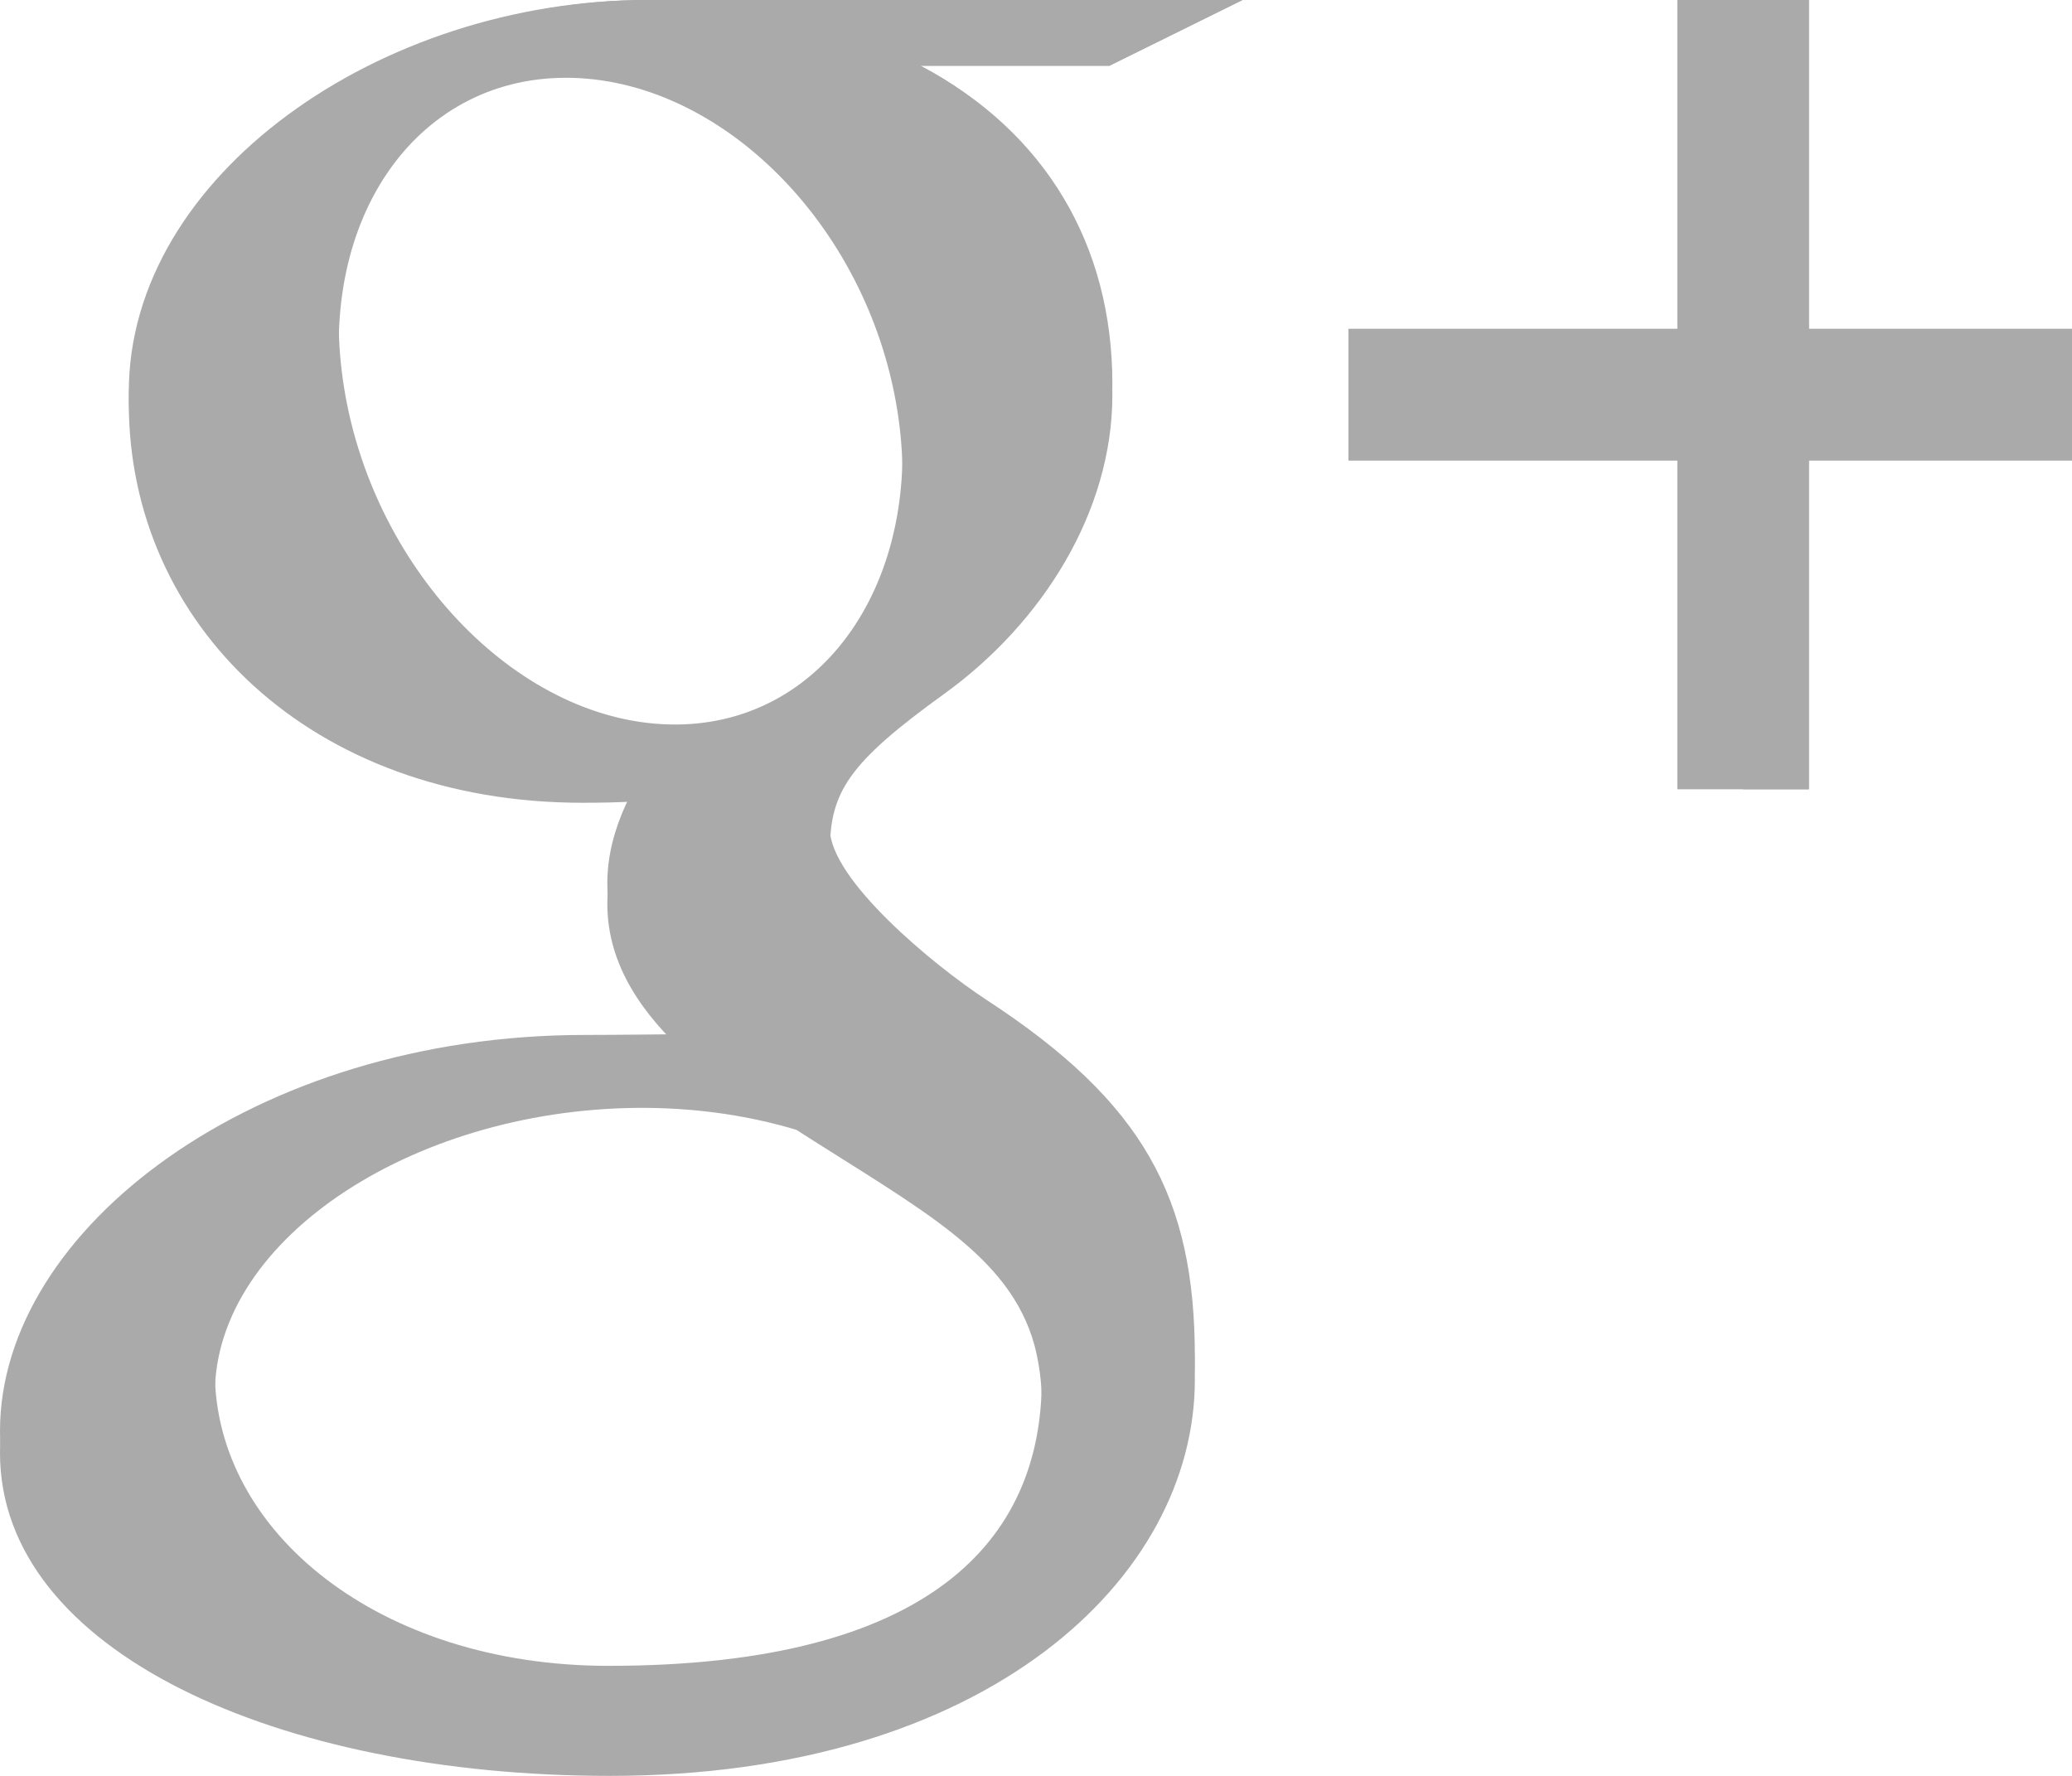
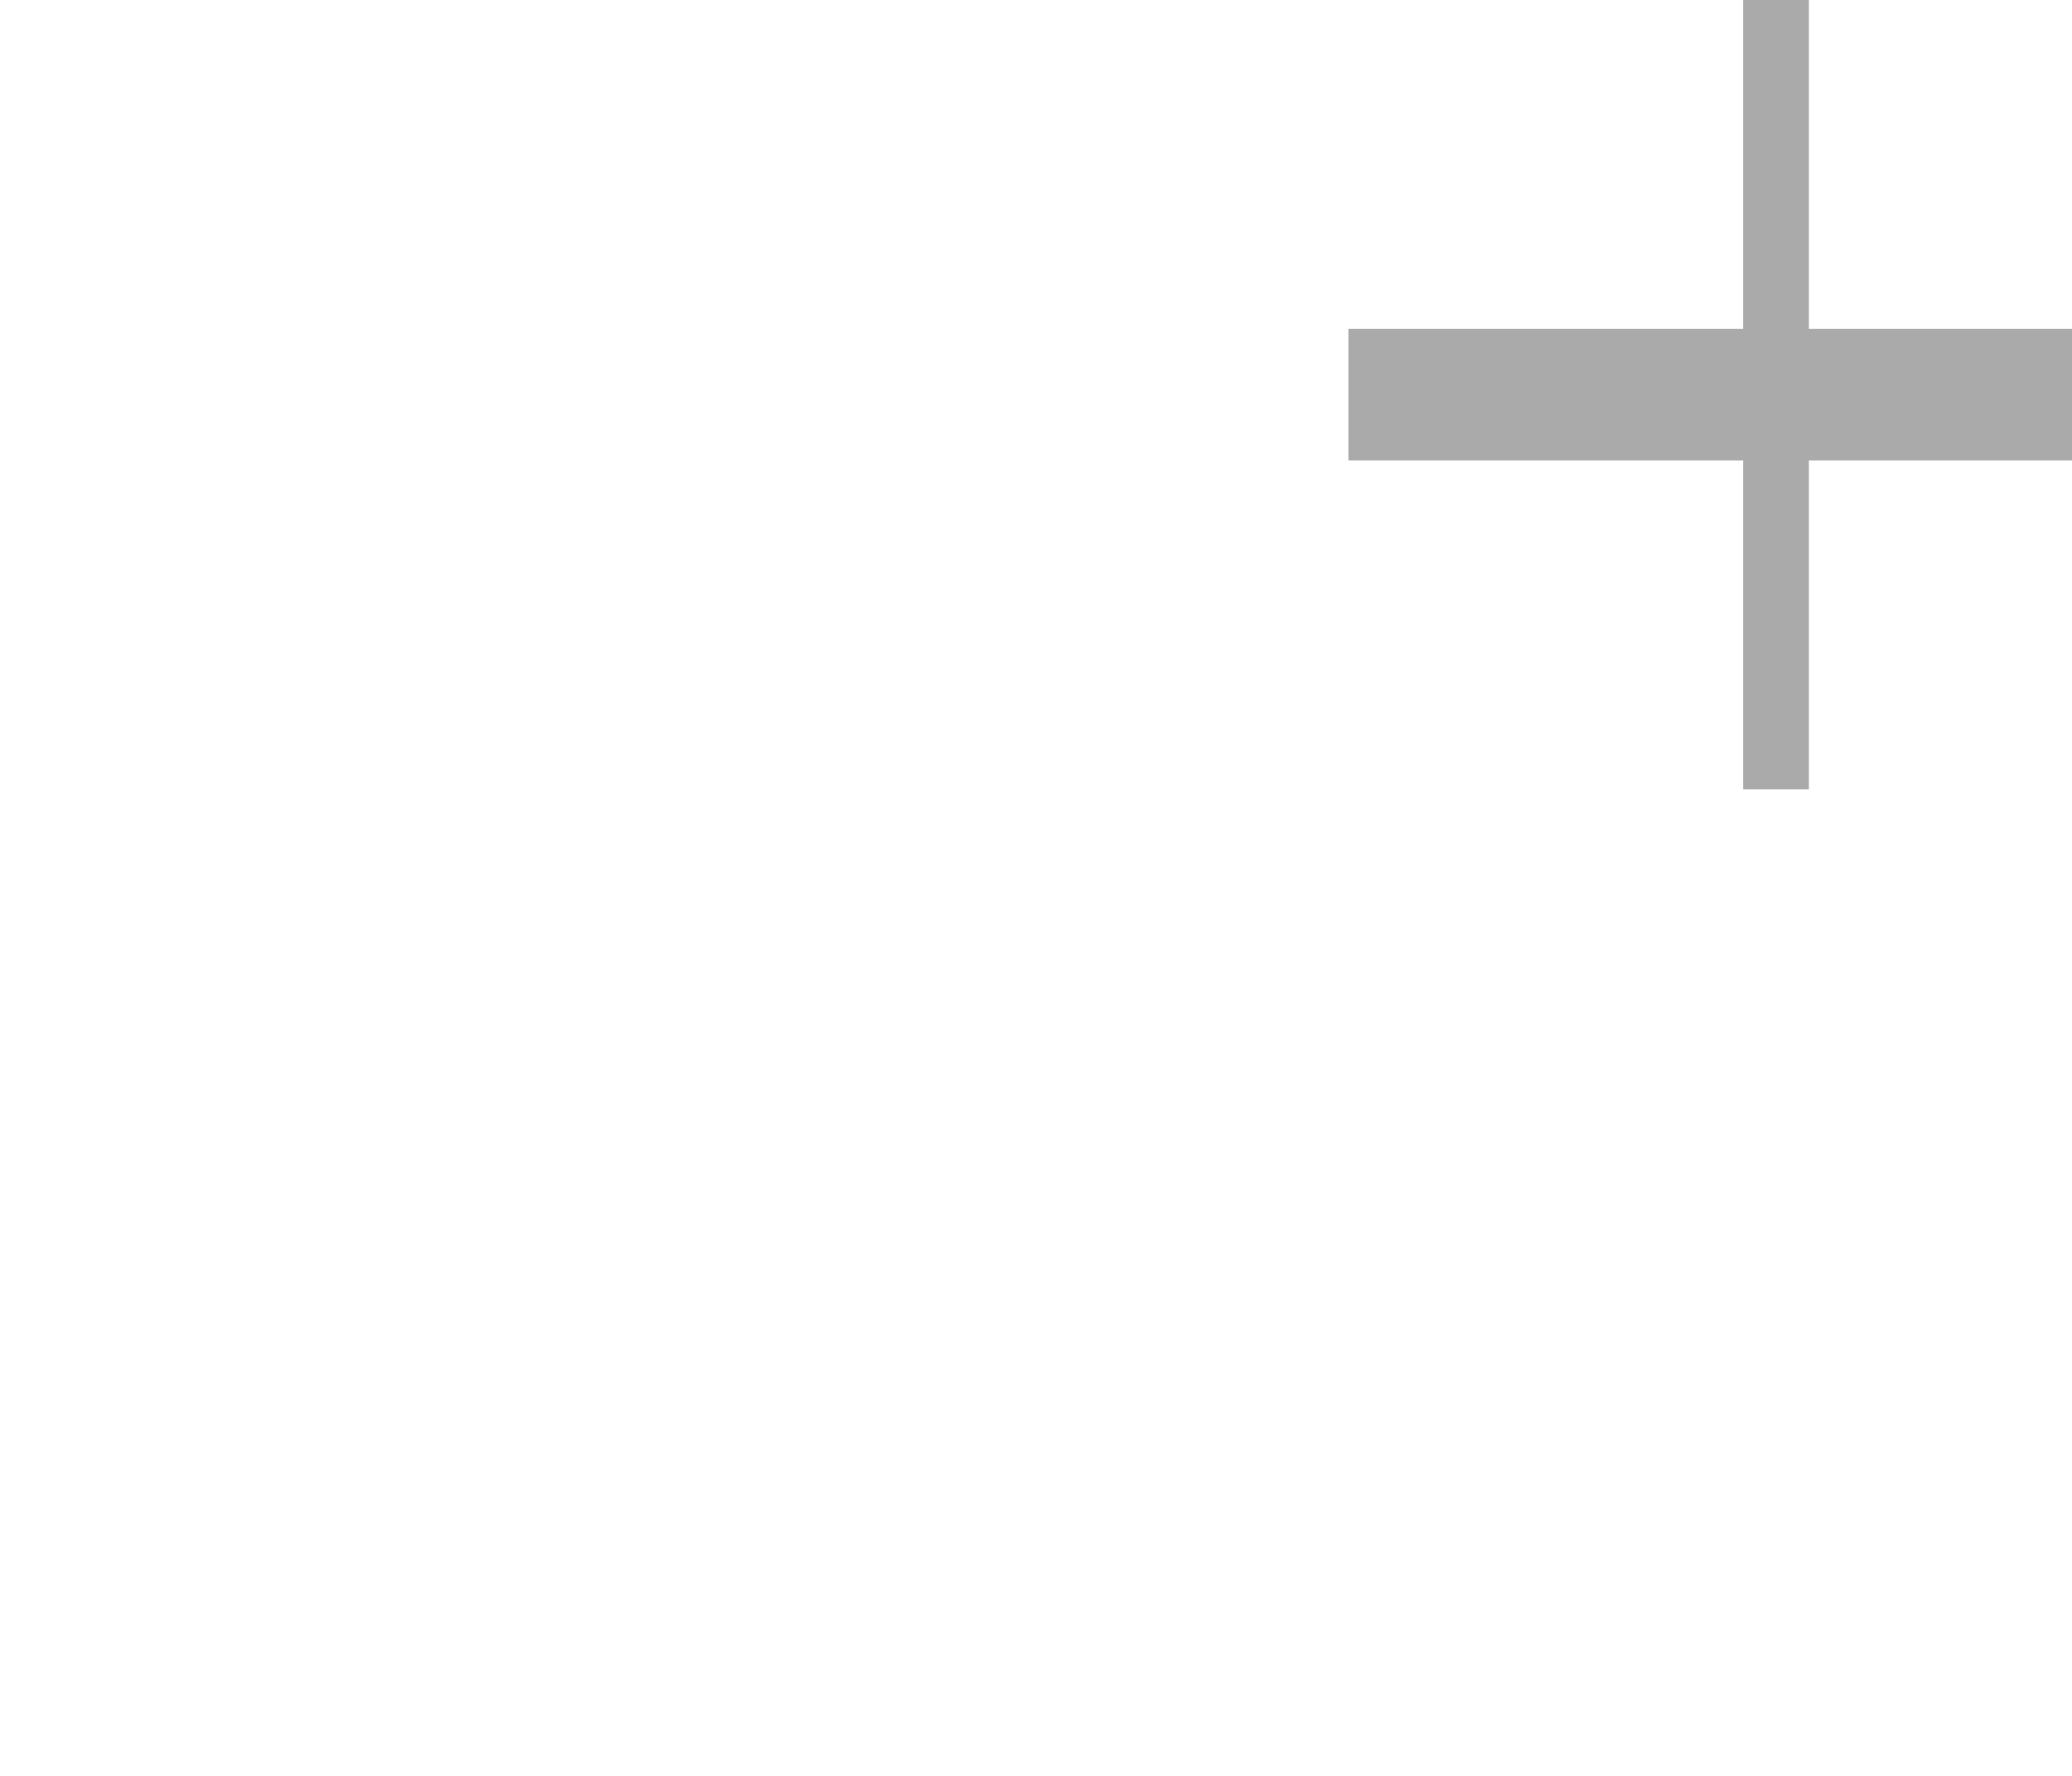
<svg xmlns="http://www.w3.org/2000/svg" version="1.1" id="Layer_1" x="0px" y="0px" width="31.5px" height="27px" viewBox="0 0 31.5 27" enable-background="new 0 0 31.5 27" xml:space="preserve">
  <polygon id="Plus_Shadiw" fill="#AAAAAA" points="31.5,5 27.5,5 27.5,0 26.5,0 26.5,5 20.5,5 20.5,7 26.5,7 26.5,12 27.5,12 27.5,7   31.5,7 " />
-   <polygon id="Plus" fill="#AAAAAA" points="31.5,5 27.5,5 27.5,0 25.5,0 25.5,5 20.5,5 20.5,7 25.5,7 25.5,12 27.5,12 27.5,7 31.5,7   " />
-   <path id="g_Shadow" fill="#AAAAAA" d="M15.001,15.542c-0.819-0.535-2.384-1.835-2.384-2.601c0-0.896,0.277-1.338,1.738-2.392  c1.497-1.081,2.556-2.775,2.556-4.543C16.912,3.903,15.897,2,13.994,1h2.871l2.025-1c0,0-6.791,0-9.054,0  C5.778,0,1.958,2.84,1.958,6.129c0,3.362,2.766,6.076,6.896,6.076c0.287,0,0.566-0.005,0.839-0.023  c-0.268,0.474-0.46,1.007-0.46,1.561c0,0.934,0.544,1.692,1.232,2.312c-0.519,0-1.021,0.012-1.569,0.012  C3.869,16.066,0,19.023,0,22.09C0,25.111,4.241,27,9.269,27c5.732,0,8.896-3.004,8.896-6.023  C18.166,18.555,17.393,17.104,15.001,15.542z M10.164,11.353c-2.332-0.064-4.549-2.41-4.951-5.239  C4.81,3.285,6.374,1.119,8.706,1.184s4.549,2.334,4.952,5.164C14.06,9.176,12.495,11.417,10.164,11.353z M9.25,25.665  c-3.475,0-5.984-2.031-5.984-4.472c0-2.393,3.113-4.383,6.588-4.349c0.811,0.009,1.566,0.128,2.252,0.333  c1.887,1.211,3.24,1.896,3.621,3.276c0.072,0.28,0.111,0.567,0.111,0.862C15.839,23.758,14.136,25.665,9.25,25.665z" />
-   <path id="g" fill="#AAAAAA" d="M15.001,15.204c-0.819-0.535-2.384-1.836-2.384-2.601c0-0.896,0.277-1.338,1.738-2.393  c1.497-1.081,2.556-2.606,2.556-4.374C16.912,3.733,15.897,2,13.994,1h2.871l2.025-1c0,0-6.791,0-9.054,0  C5.778,0,1.958,2.671,1.958,5.96c0,3.362,2.766,5.991,6.896,5.991c0.287,0,0.566-0.048,0.839-0.066  c-0.268,0.474-0.46,0.986-0.46,1.541c0,0.934,0.544,1.682,1.232,2.299c-0.519,0-1.021,0.01-1.569,0.01  C3.869,15.734,0,18.689,0,21.755c0,3.021,4.241,4.908,9.269,4.908c5.732,0,8.896-3.004,8.896-6.024  C18.166,18.217,17.393,16.766,15.001,15.204z M10.164,11.014c-2.332-0.064-4.549-2.41-4.951-5.238  C4.81,2.947,6.374,0.781,8.706,0.846s4.549,2.334,4.952,5.163C14.06,8.838,12.495,11.079,10.164,11.014z M9.25,25.327  c-3.475,0-5.984-2.031-5.984-4.472c0-2.393,3.113-4.383,6.588-4.349c0.811,0.009,1.566,0.128,2.252,0.333  c1.887,1.211,3.24,1.896,3.621,3.277c0.072,0.279,0.111,0.568,0.111,0.861C15.839,23.42,14.136,25.327,9.25,25.327z" />
</svg>